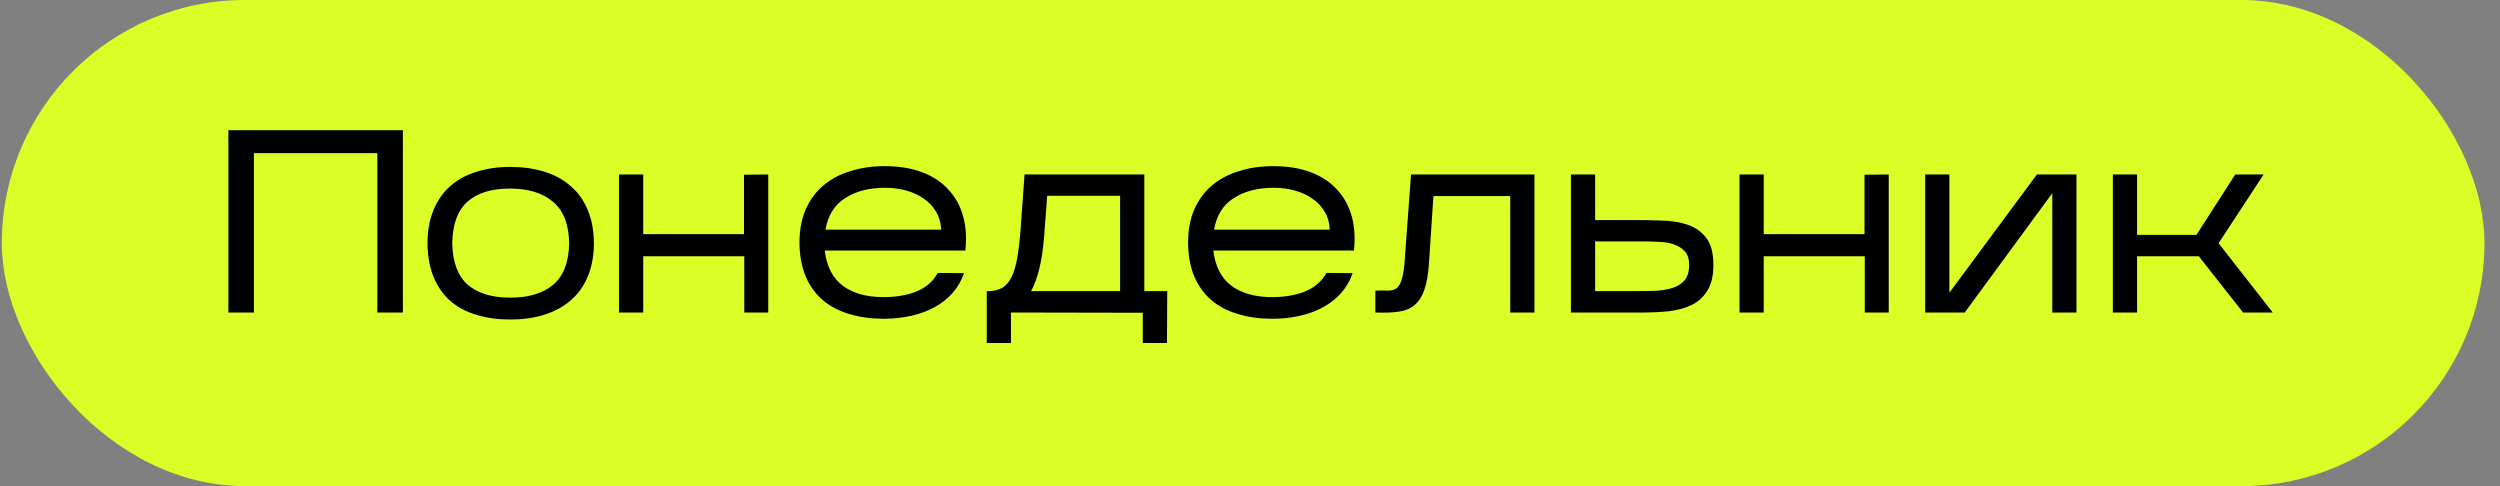
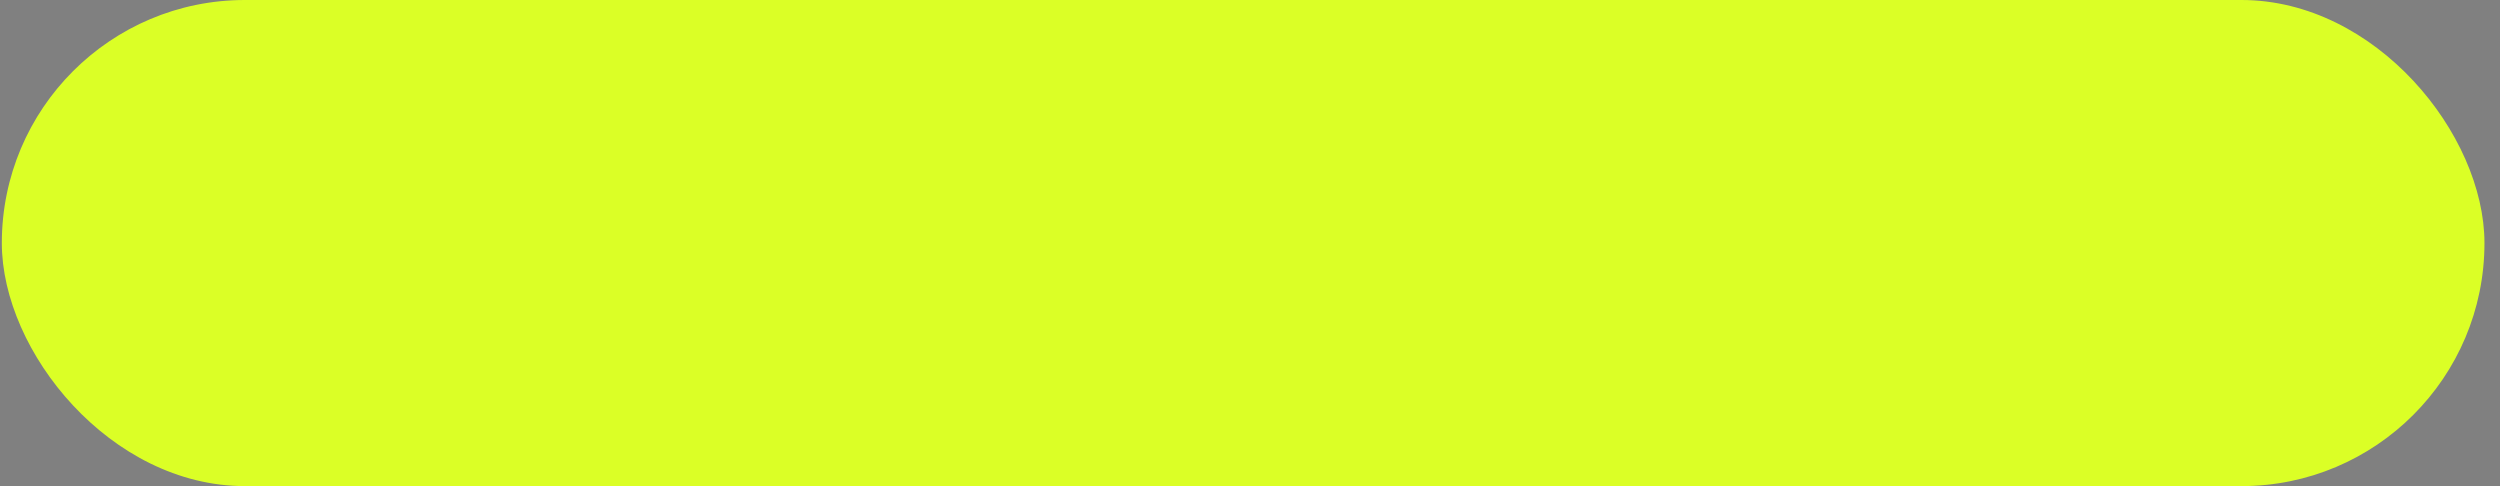
<svg xmlns="http://www.w3.org/2000/svg" width="144" height="28" viewBox="0 0 144 28" fill="none">
  <rect x="0" y="0" width="144" height="28" fill="#808080" stroke="none" />
  <rect x="0.105" width="143" height="28" rx="14" fill="#DBFF26" />
-   <path d="M14.626 8.82V18H13.155V7.5H23.206V18H21.735V8.82H14.626ZM34.209 14.055C34.199 14.784 34.074 15.425 33.834 15.975C33.604 16.515 33.274 16.965 32.844 17.325C32.424 17.684 31.919 17.954 31.329 18.134C30.749 18.314 30.104 18.404 29.394 18.404C28.674 18.404 28.024 18.314 27.444 18.134C26.864 17.965 26.364 17.7 25.944 17.34C25.534 16.98 25.214 16.524 24.984 15.975C24.754 15.425 24.634 14.78 24.624 14.04C24.624 13.3 24.739 12.655 24.969 12.104C25.199 11.544 25.519 11.085 25.929 10.725C26.349 10.354 26.849 10.079 27.429 9.9C28.019 9.71 28.669 9.615 29.379 9.615C30.099 9.615 30.754 9.705 31.344 9.885C31.934 10.065 32.439 10.339 32.859 10.71C33.289 11.069 33.619 11.53 33.849 12.089C34.089 12.649 34.209 13.305 34.209 14.055ZM26.049 14.009C26.069 15.089 26.364 15.884 26.934 16.395C27.514 16.895 28.334 17.145 29.394 17.145C30.454 17.145 31.279 16.895 31.869 16.395C32.459 15.895 32.764 15.1 32.784 14.009C32.764 12.919 32.454 12.124 31.854 11.624C31.254 11.114 30.424 10.86 29.364 10.86C28.304 10.86 27.489 11.114 26.919 11.624C26.359 12.124 26.069 12.919 26.049 14.009ZM37.05 14.759V18H35.656V10.05H37.05V13.485H42.855V10.065L44.251 10.05V18H42.87V14.759H37.05ZM55.529 15.735C55.379 16.165 55.159 16.544 54.869 16.875C54.579 17.204 54.229 17.48 53.819 17.7C53.419 17.919 52.969 18.084 52.469 18.195C51.969 18.305 51.444 18.36 50.894 18.36C50.174 18.36 49.519 18.27 48.929 18.09C48.339 17.919 47.829 17.654 47.399 17.294C46.979 16.934 46.649 16.48 46.409 15.93C46.179 15.38 46.059 14.735 46.049 13.995C46.049 13.255 46.169 12.61 46.409 12.059C46.659 11.499 46.999 11.04 47.429 10.68C47.869 10.309 48.389 10.034 48.989 9.855C49.589 9.665 50.244 9.57 50.954 9.57C51.774 9.57 52.489 9.685 53.099 9.915C53.719 10.145 54.224 10.475 54.614 10.905C55.014 11.325 55.299 11.835 55.469 12.434C55.639 13.034 55.684 13.7 55.604 14.43H47.504C47.614 15.339 47.959 16.015 48.539 16.454C49.129 16.895 49.914 17.114 50.894 17.114C51.614 17.114 52.249 17.005 52.799 16.785C53.349 16.555 53.754 16.2 54.014 15.72L55.529 15.735ZM50.984 10.815C50.064 10.815 49.294 11.014 48.674 11.415C48.064 11.805 47.689 12.409 47.549 13.229H54.209C54.199 12.85 54.104 12.509 53.924 12.21C53.754 11.909 53.524 11.659 53.234 11.46C52.944 11.249 52.604 11.089 52.214 10.979C51.824 10.87 51.414 10.815 50.984 10.815ZM58.233 18V19.755H56.838V16.77H56.973C57.273 16.759 57.528 16.695 57.738 16.575C57.948 16.445 58.123 16.239 58.263 15.96C58.403 15.68 58.513 15.315 58.593 14.864C58.673 14.405 58.738 13.845 58.788 13.184L59.013 10.05H65.913V16.77H67.233L67.218 19.755H65.823V18.015L58.233 18ZM60.138 13.665C60.028 15.034 59.778 16.07 59.388 16.77H64.518V11.28H60.318L60.138 13.665ZM77.912 15.735C77.762 16.165 77.542 16.544 77.252 16.875C76.962 17.204 76.612 17.48 76.202 17.7C75.802 17.919 75.352 18.084 74.852 18.195C74.352 18.305 73.827 18.36 73.277 18.36C72.557 18.36 71.902 18.27 71.312 18.09C70.722 17.919 70.212 17.654 69.782 17.294C69.362 16.934 69.032 16.48 68.792 15.93C68.562 15.38 68.442 14.735 68.432 13.995C68.432 13.255 68.552 12.61 68.792 12.059C69.042 11.499 69.382 11.04 69.812 10.68C70.252 10.309 70.772 10.034 71.372 9.855C71.972 9.665 72.627 9.57 73.337 9.57C74.157 9.57 74.872 9.685 75.482 9.915C76.102 10.145 76.607 10.475 76.997 10.905C77.397 11.325 77.682 11.835 77.852 12.434C78.022 13.034 78.067 13.7 77.987 14.43L69.887 14.43C69.997 15.339 70.342 16.015 70.922 16.454C71.512 16.895 72.297 17.114 73.277 17.114C73.997 17.114 74.632 17.005 75.182 16.785C75.732 16.555 76.137 16.2 76.397 15.72L77.912 15.735ZM73.367 10.815C72.447 10.815 71.677 11.014 71.057 11.415C70.447 11.805 70.072 12.409 69.932 13.229L76.592 13.229C76.582 12.85 76.487 12.509 76.307 12.21C76.137 11.909 75.907 11.659 75.617 11.46C75.327 11.249 74.987 11.089 74.597 10.979C74.207 10.87 73.797 10.815 73.367 10.815ZM82.311 15.12C82.27 15.78 82.18 16.305 82.04 16.695C81.91 17.075 81.721 17.369 81.471 17.579C81.231 17.779 80.925 17.904 80.555 17.954C80.186 18.005 79.74 18.02 79.221 18V16.739C79.501 16.73 79.736 16.73 79.925 16.739C80.126 16.739 80.29 16.7 80.421 16.619C80.55 16.529 80.65 16.375 80.721 16.154C80.8 15.934 80.861 15.595 80.9 15.134L81.275 10.05H88.385V18H86.99V11.294H82.566L82.311 15.12ZM98.69 15.255C98.69 15.884 98.575 16.38 98.345 16.739C98.125 17.099 97.825 17.375 97.445 17.564C97.075 17.744 96.645 17.864 96.155 17.924C95.675 17.974 95.18 18 94.67 18H90.485V10.05H91.88V12.675H94.025C94.595 12.675 95.155 12.684 95.705 12.704C96.265 12.714 96.765 12.794 97.205 12.944C97.655 13.095 98.015 13.35 98.285 13.71C98.555 14.059 98.69 14.575 98.69 15.255ZM91.88 16.77H94.055C94.495 16.77 94.91 16.765 95.3 16.755C95.69 16.735 96.03 16.68 96.32 16.59C96.62 16.5 96.855 16.355 97.025 16.154C97.205 15.944 97.295 15.645 97.295 15.255C97.295 14.925 97.215 14.669 97.055 14.489C96.895 14.309 96.69 14.175 96.44 14.085C96.19 13.995 95.91 13.944 95.6 13.934C95.29 13.915 94.985 13.905 94.685 13.905H91.88V16.77ZM101.591 14.759V18H100.196V10.05H101.591V13.485H107.396V10.065L108.791 10.05V18H107.411V14.759H101.591ZM118.21 11.13L113.17 18H110.89V10.05H112.285V16.86L117.325 10.05H119.605V18H118.21V11.13ZM123.095 14.759V18H121.7V10.05H123.095V13.53H126.515L128.75 10.05H130.385L127.79 14.009L130.91 18H129.2L126.65 14.759H123.095Z" fill="black" />
</svg>